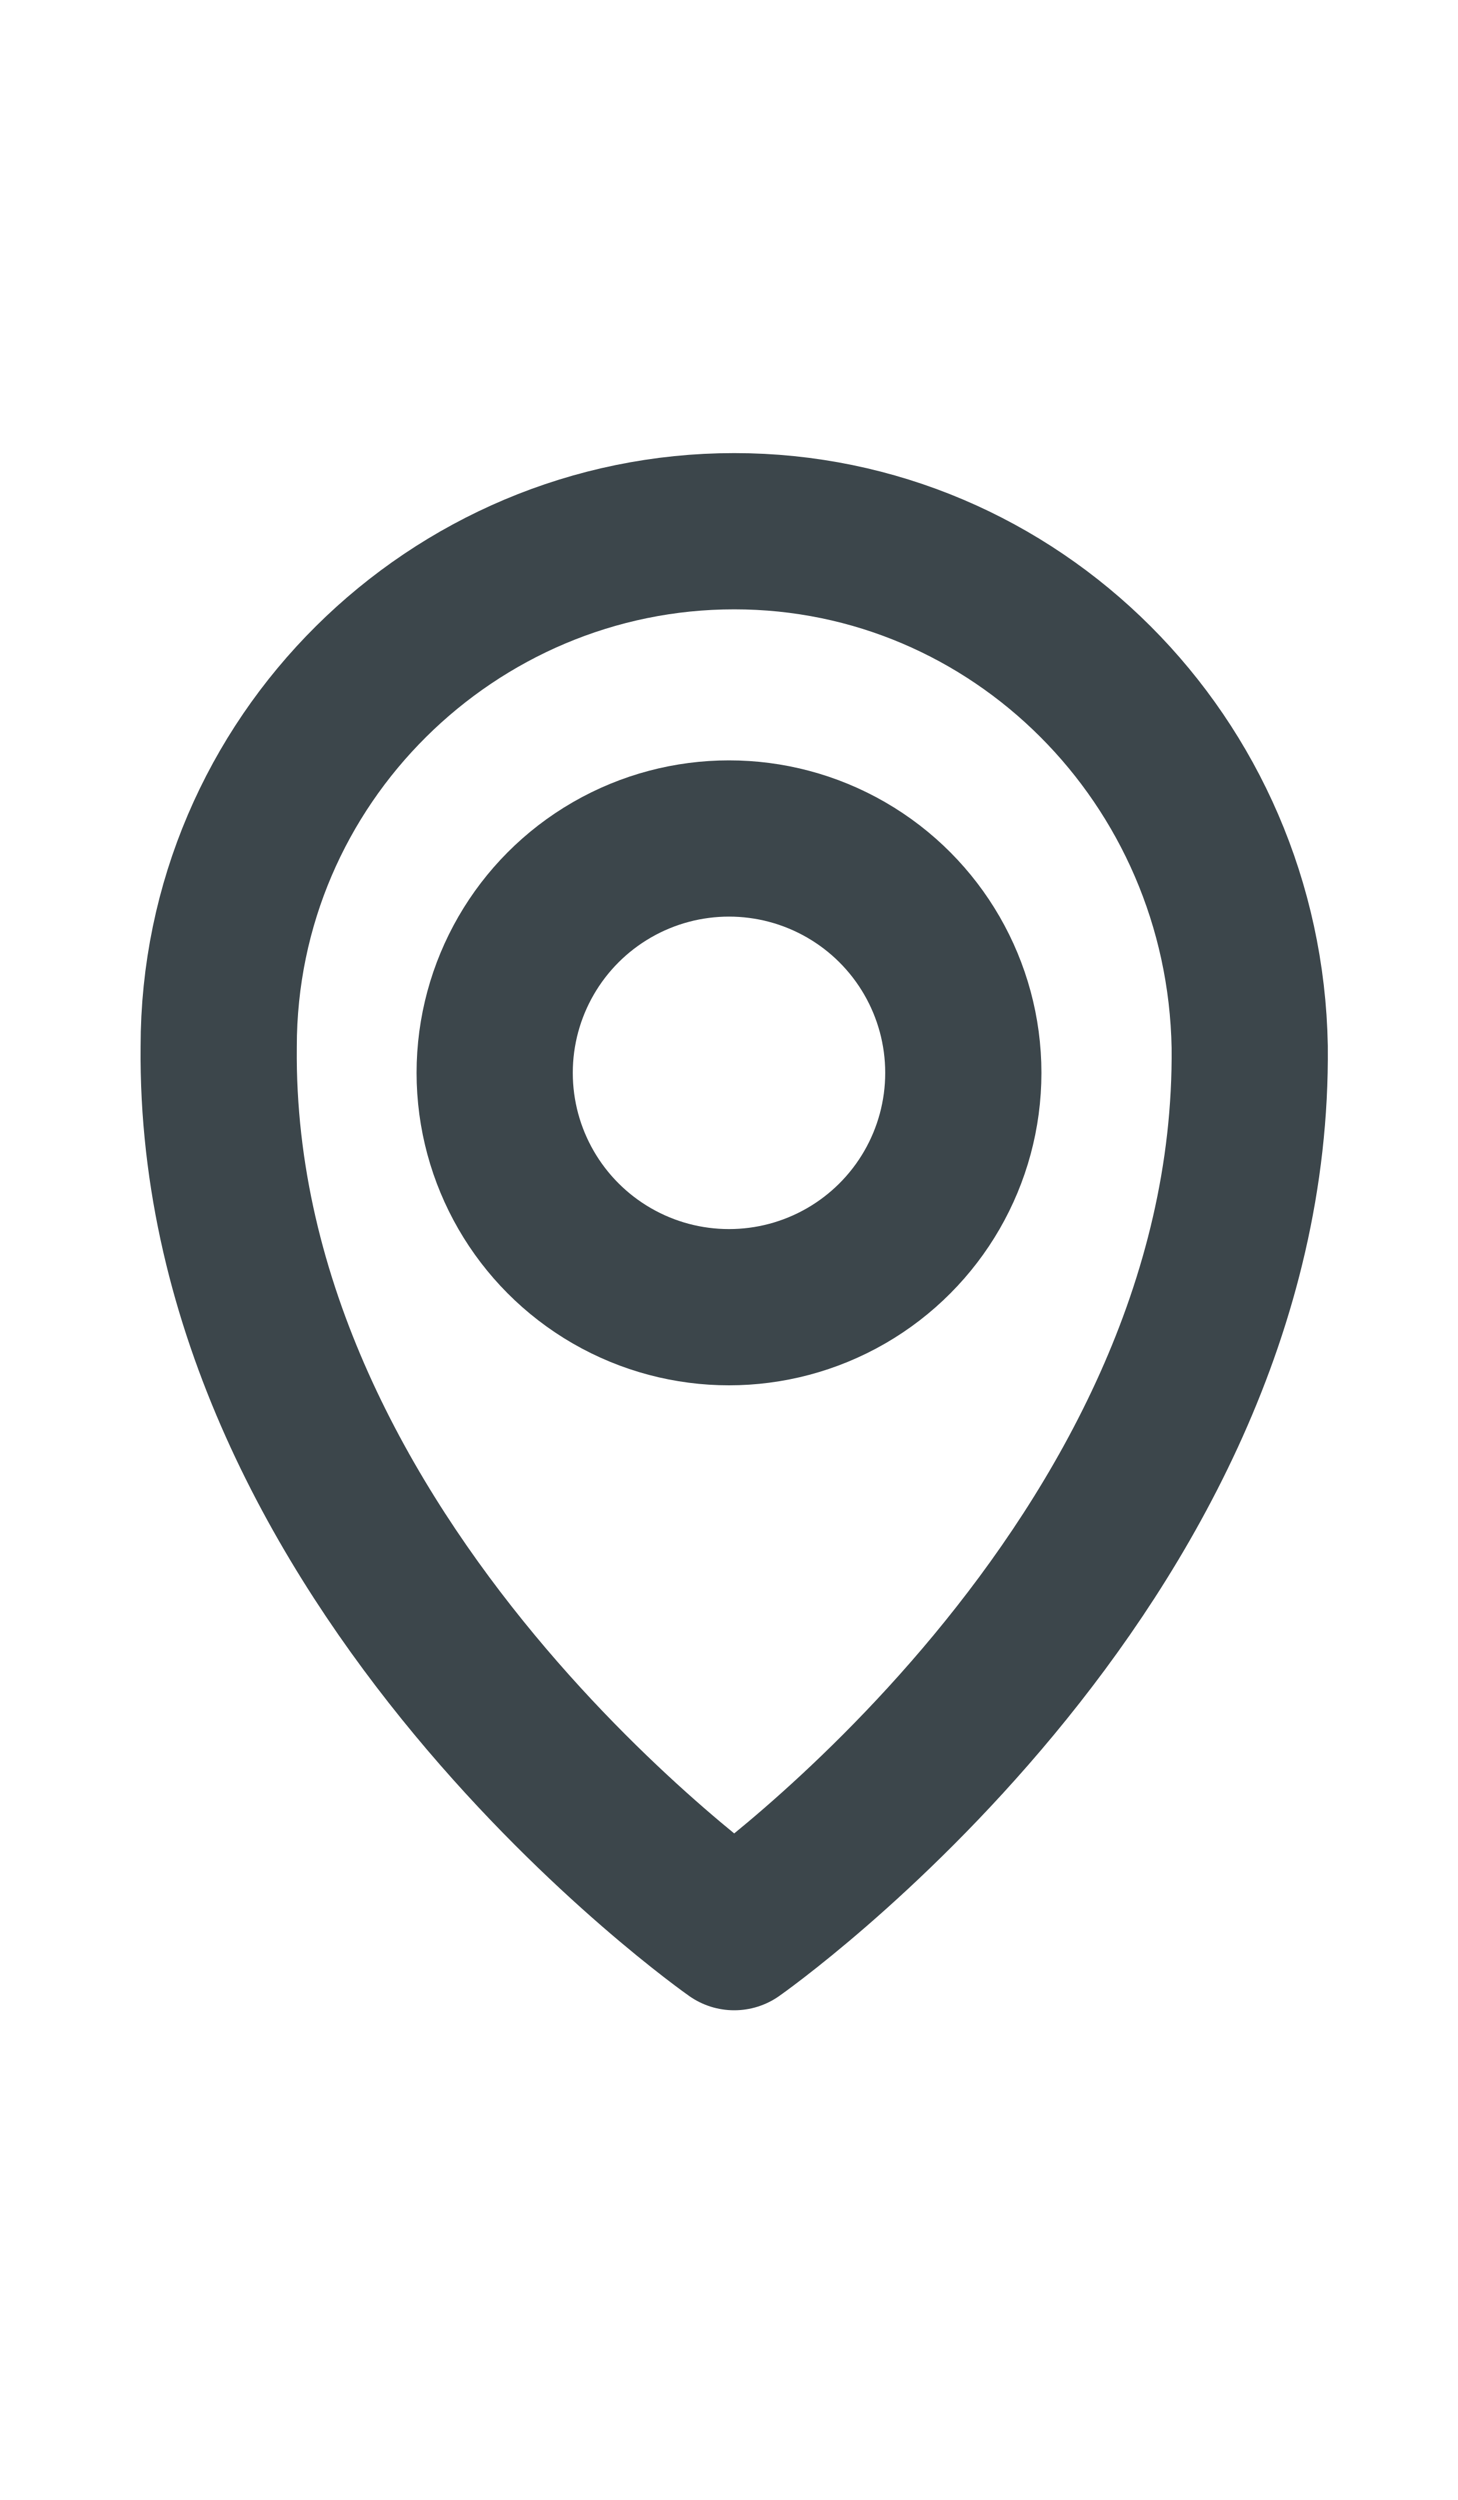
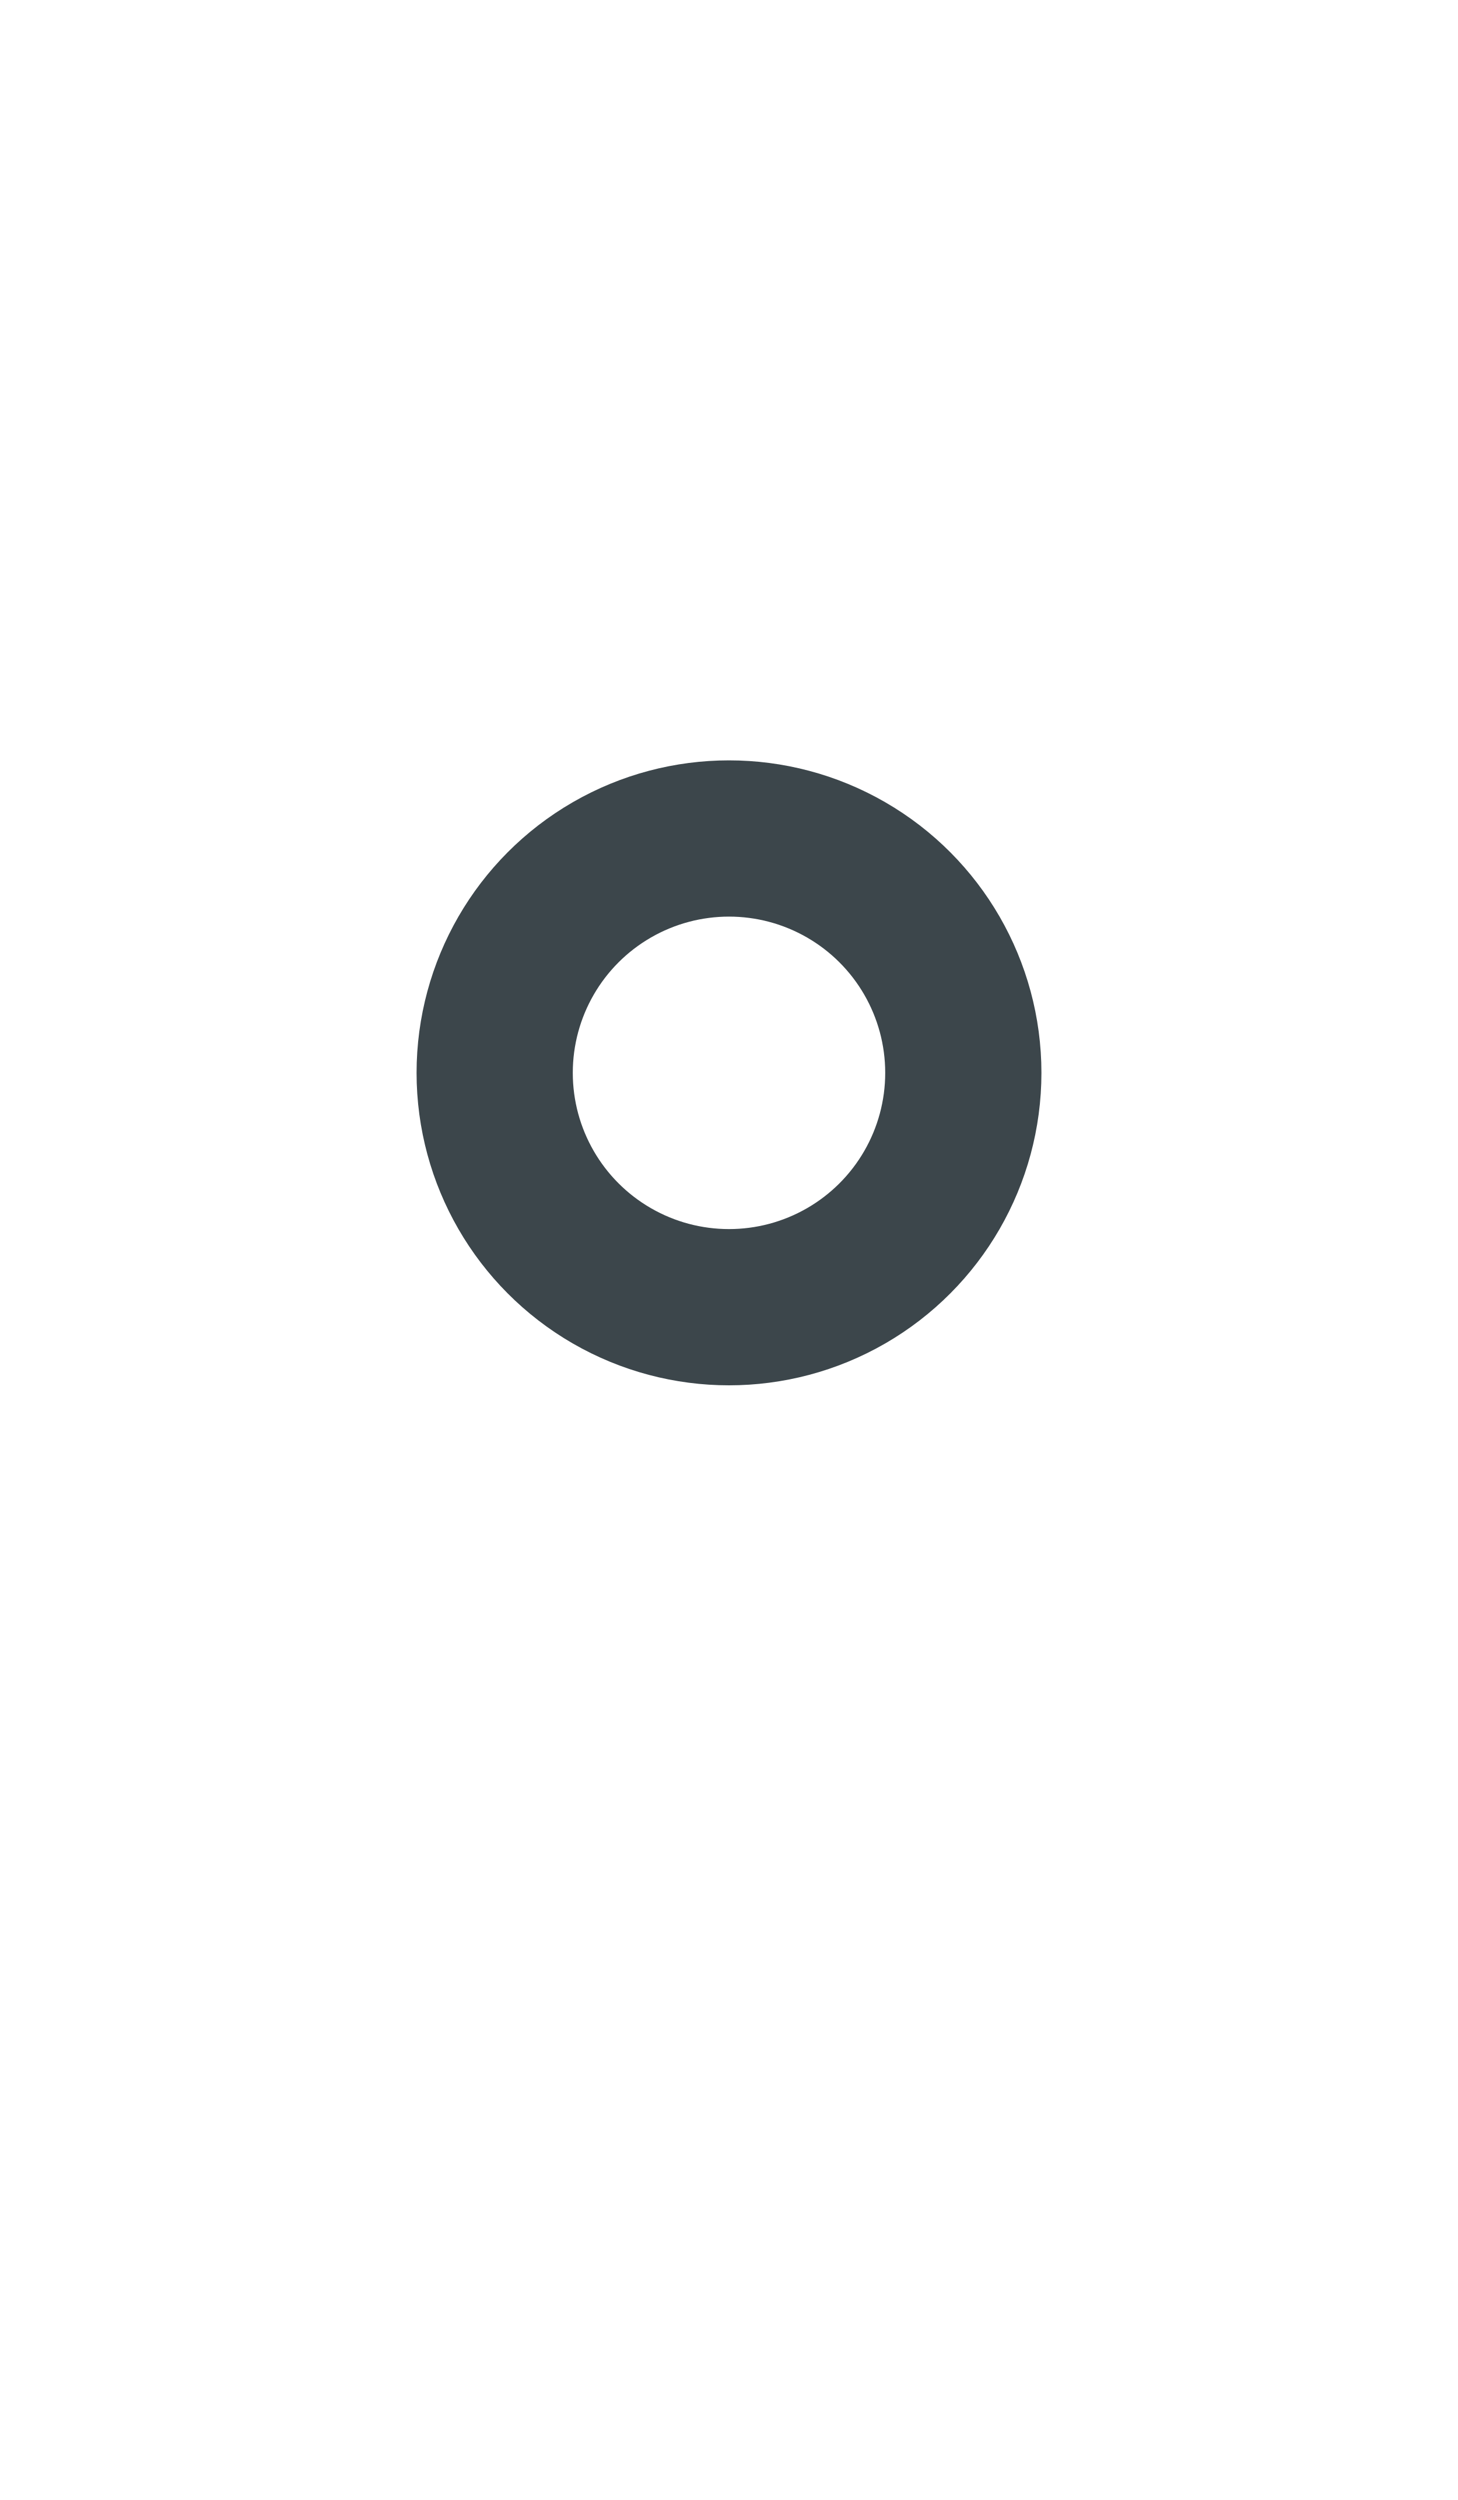
<svg xmlns="http://www.w3.org/2000/svg" viewBox="0 0 28 48" style="enable-background:new 0 0 28 48" xml:space="preserve">
-   <path d="M24 20.1c-.1-5.5-4.5-9.9-9.9-9.9s-9.9 4.4-9.9 9.9c-.1 10 9.9 17 9.9 17s10-7 9.9-17z" style="fill:none;stroke:#3c464b;stroke-width:3;stroke-linecap:round;stroke-linejoin:round;stroke-miterlimit:10" />
  <circle cx="14" cy="20.6" r="4.5" style="fill:none;stroke:#3c464b;stroke-width:3;stroke-miterlimit:10" />
</svg>